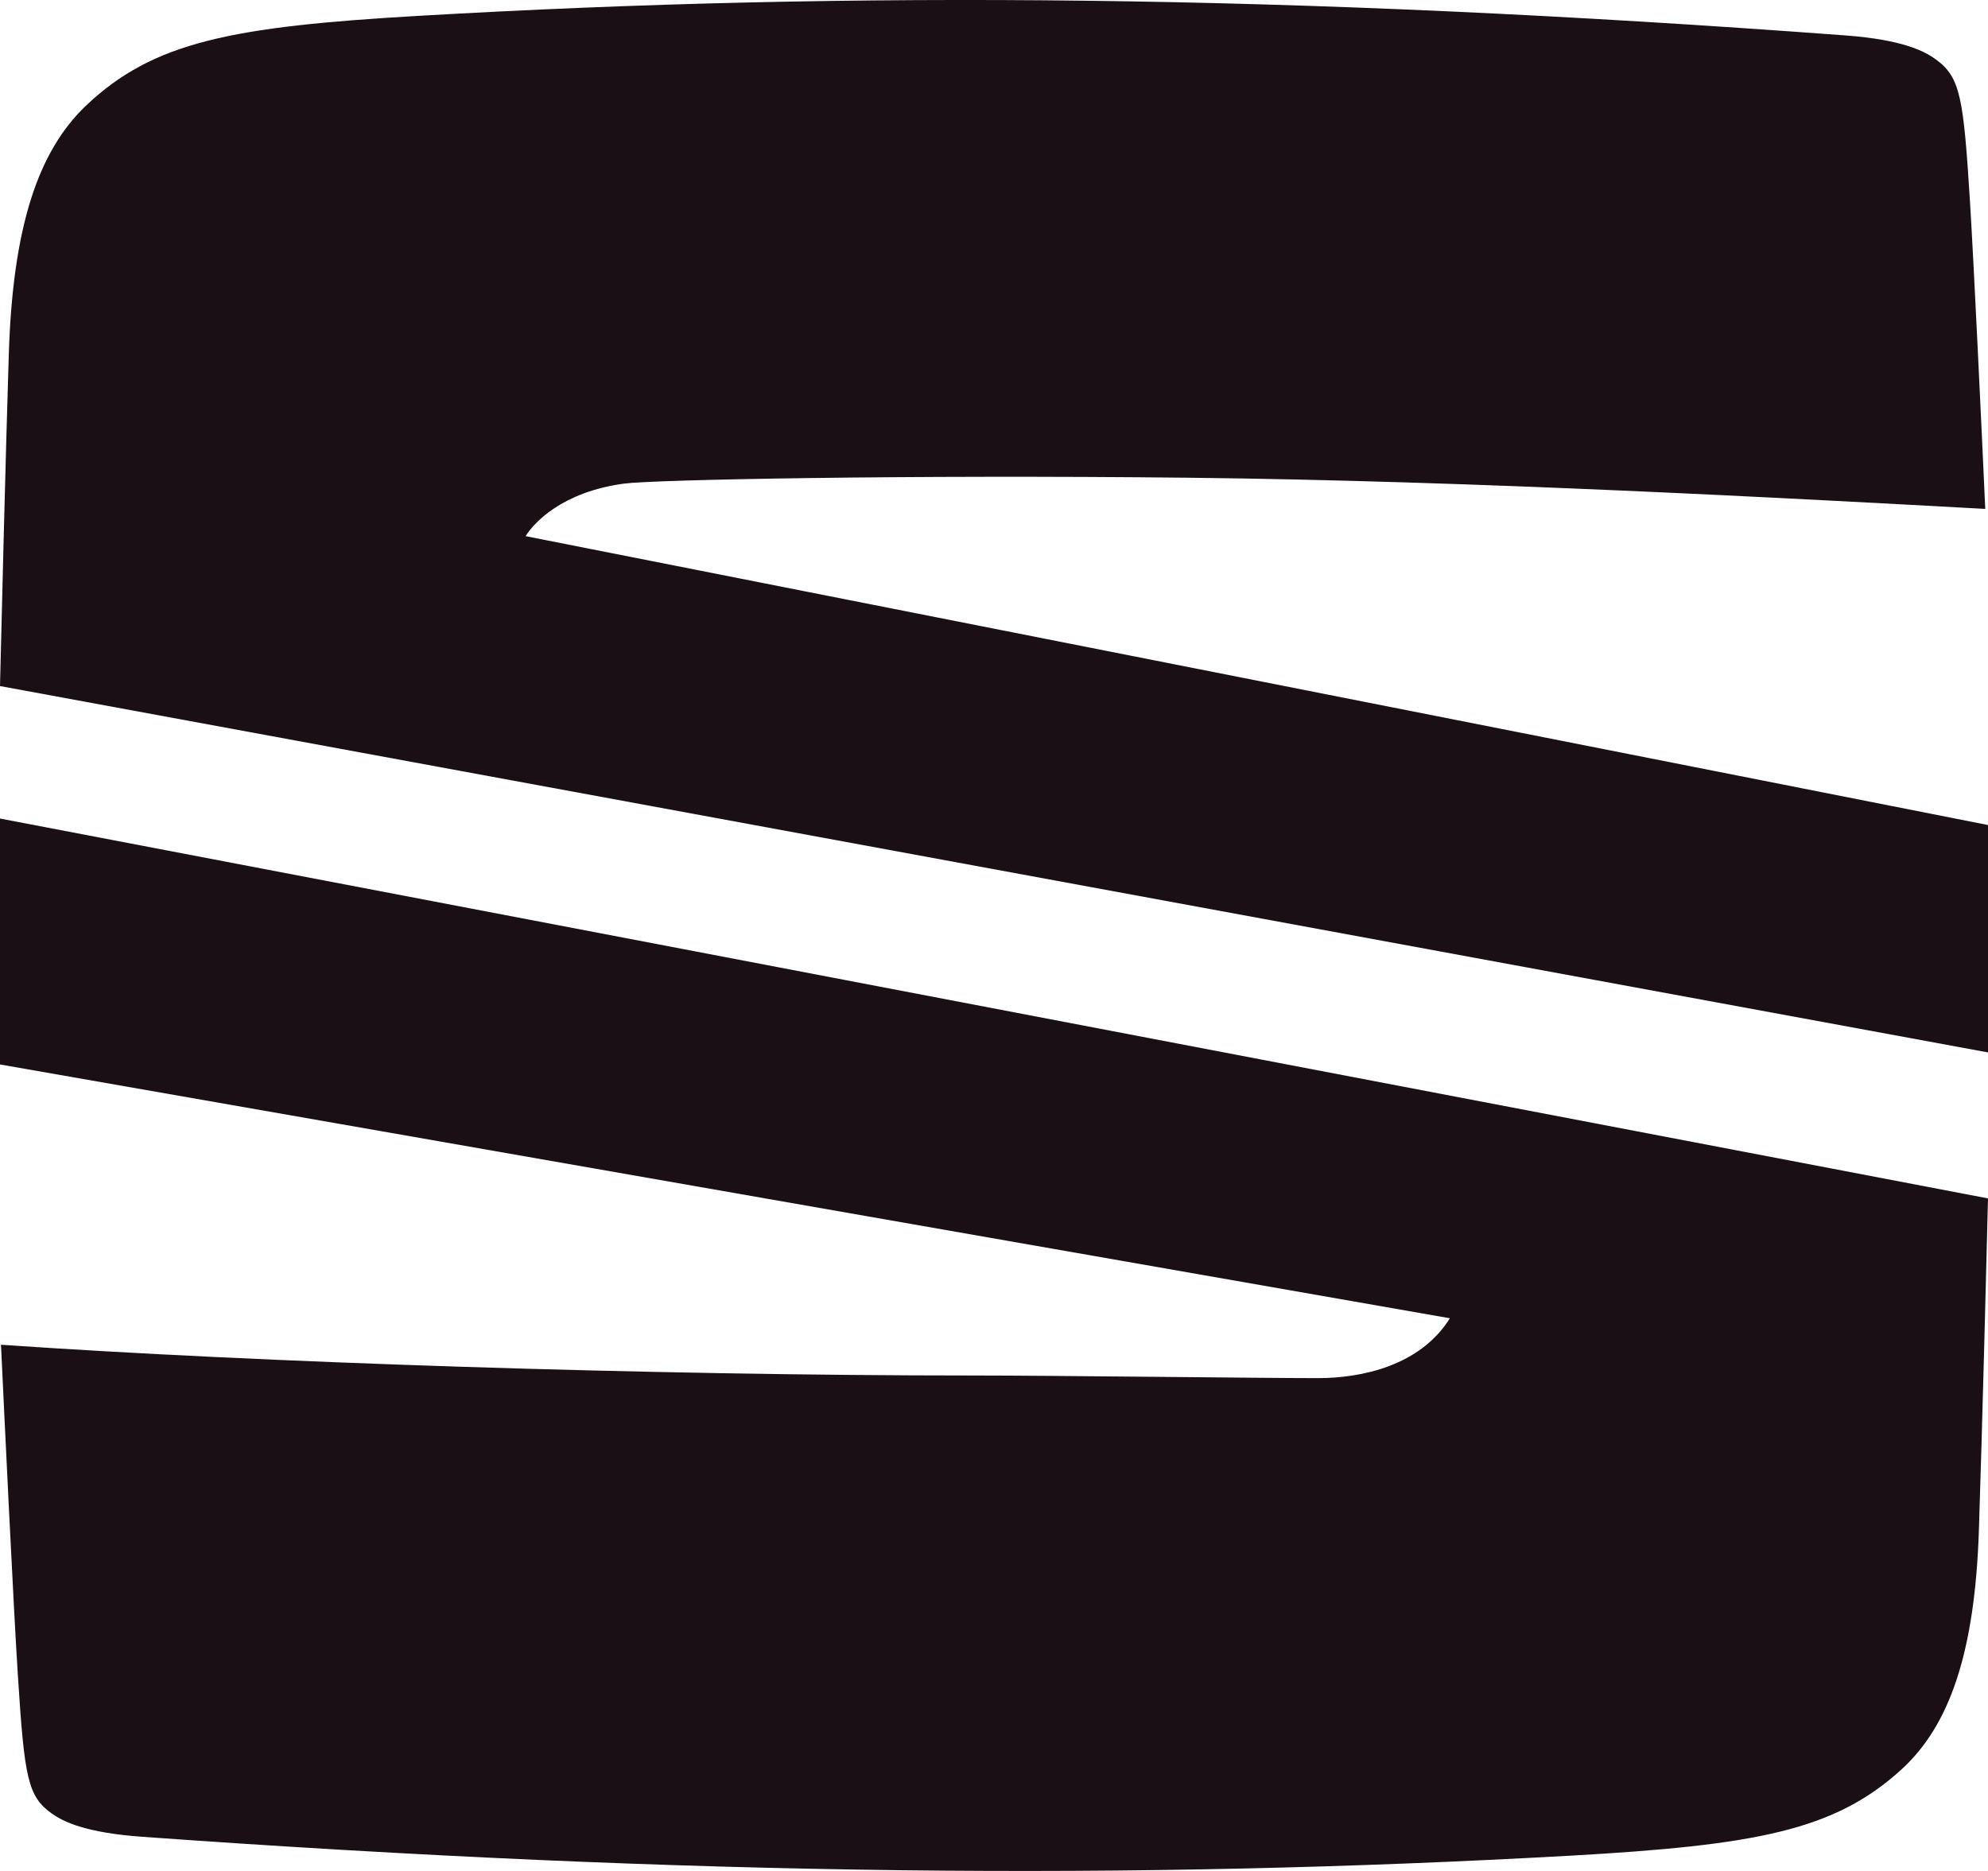
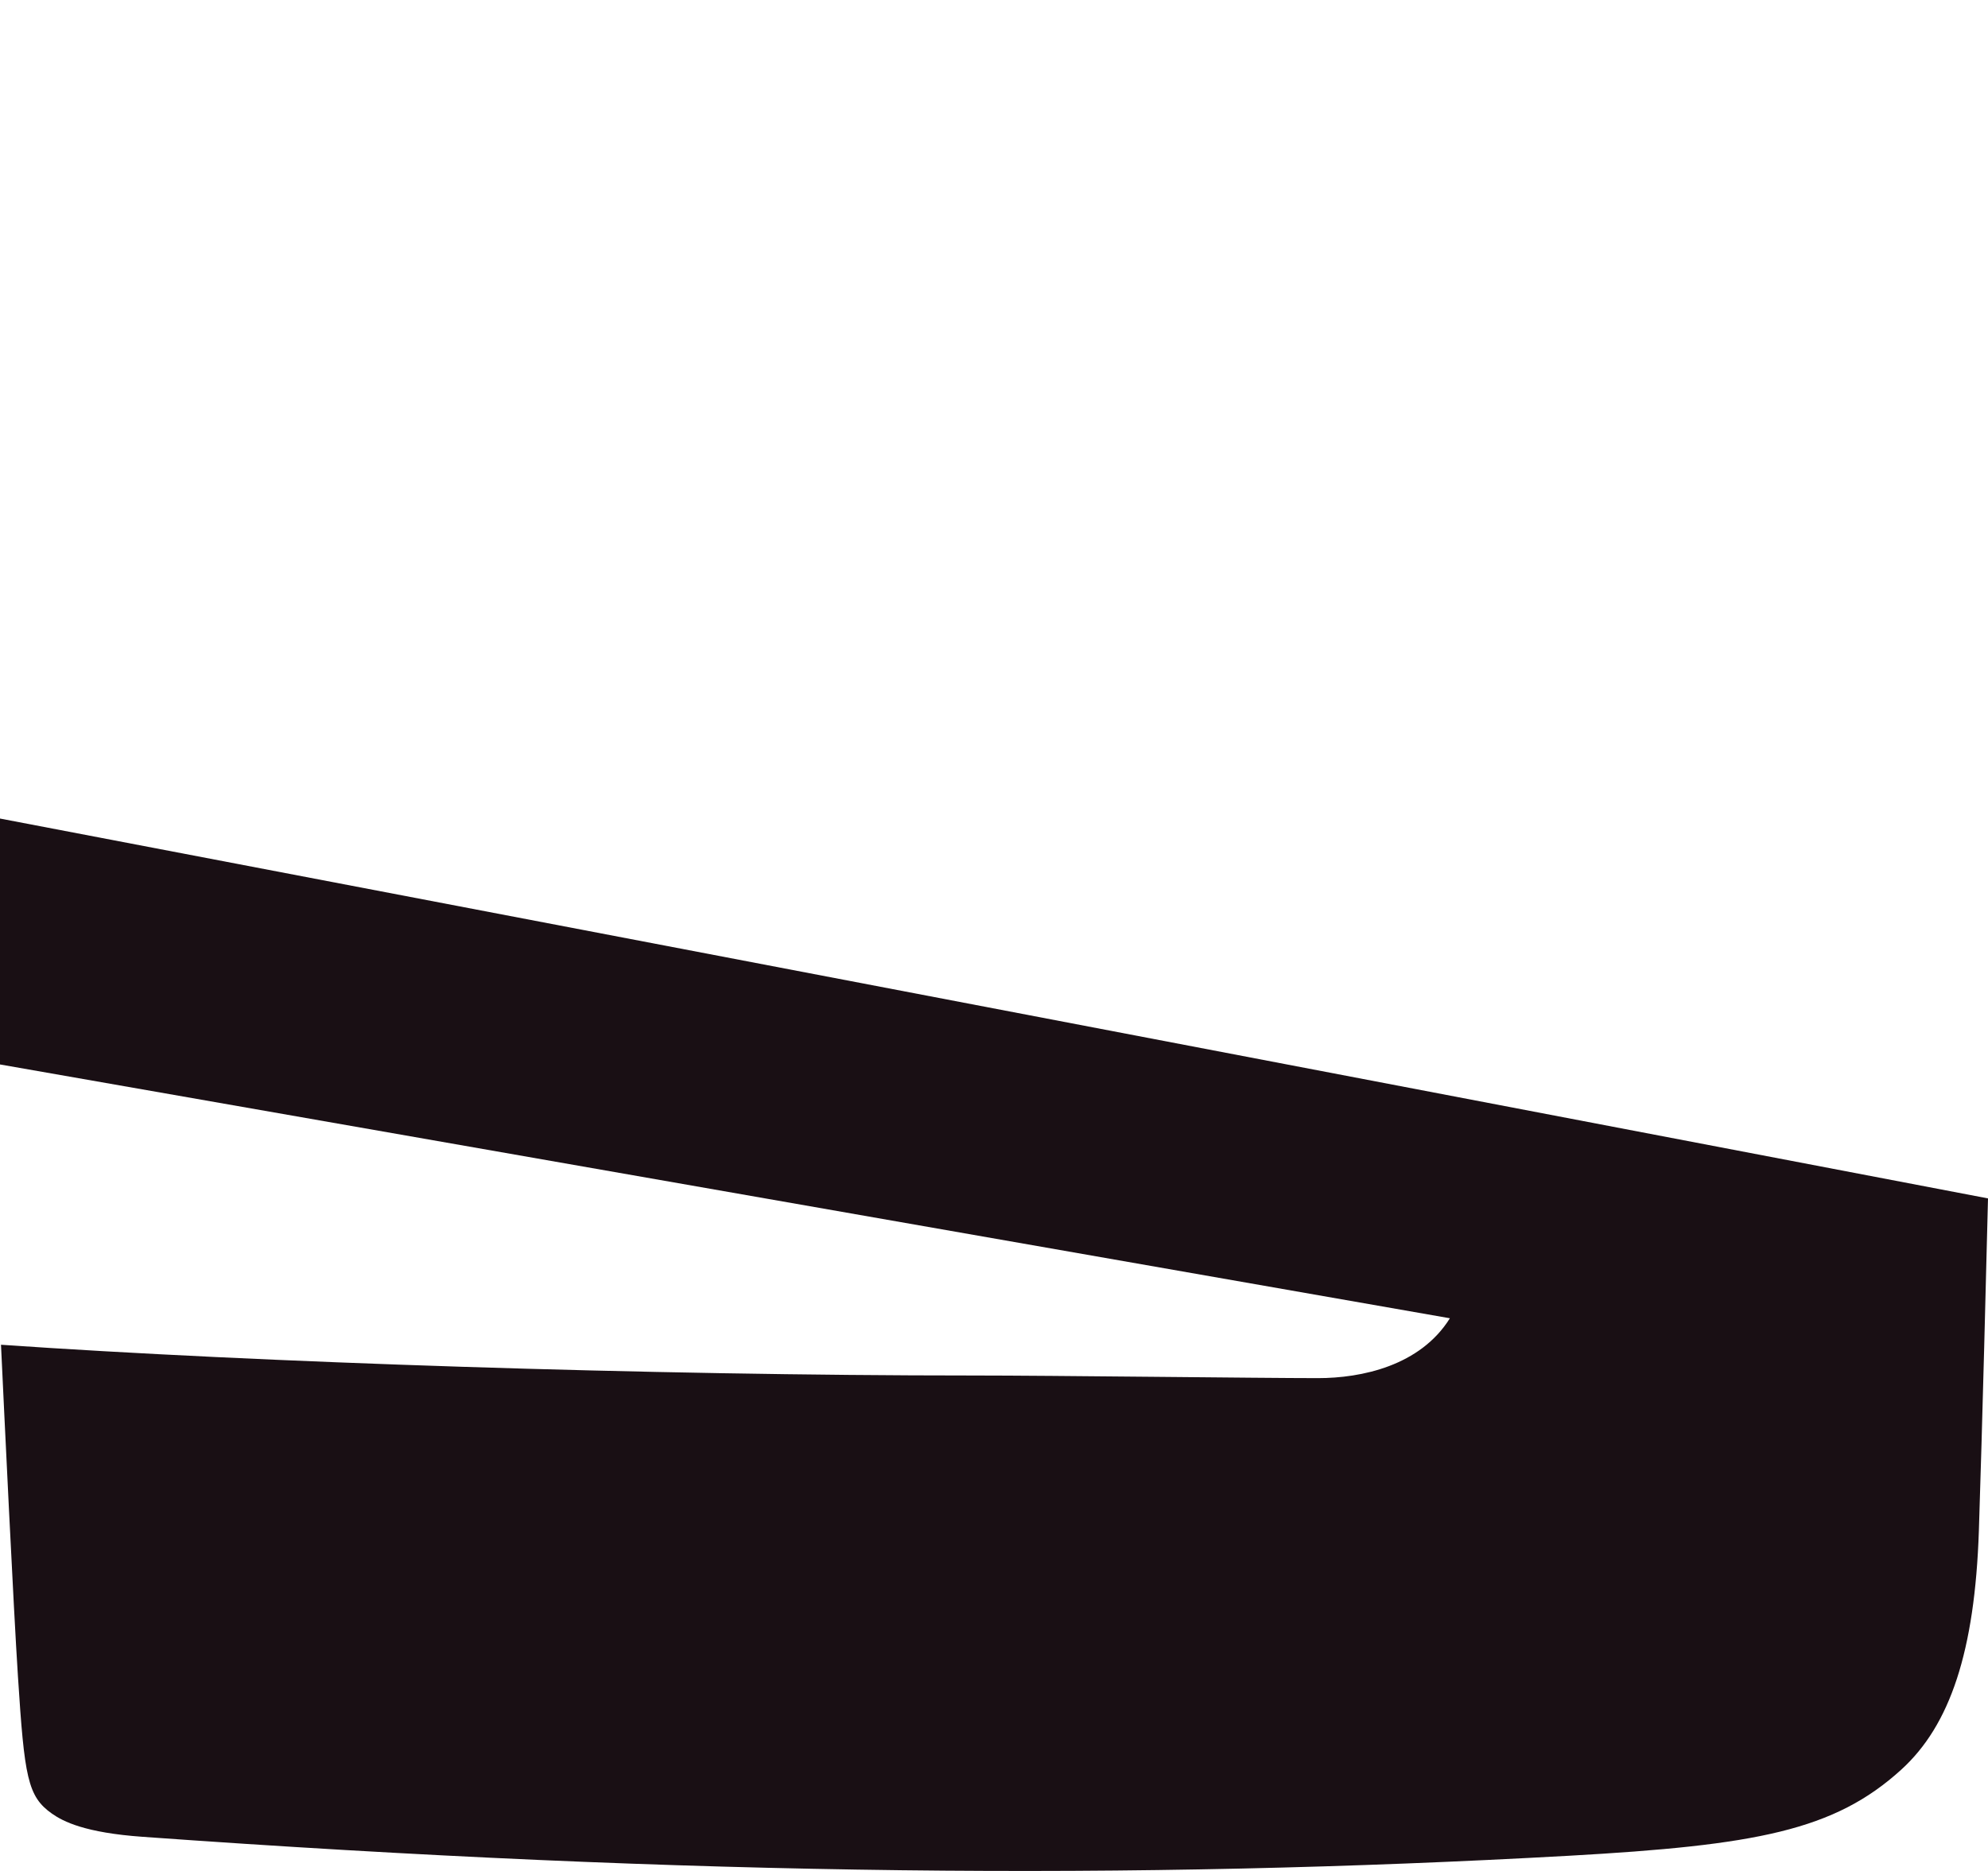
<svg xmlns="http://www.w3.org/2000/svg" width="34" height="32" viewBox="0 0 34 32" fill="none" id="seat-logo">
-   <path fill-rule="evenodd" clip-rule="evenodd" d="M0 11.734C0.028 10.57 0.098 7.722 0.151 6.044C0.22 3.897 0.644 2.589 1.476 1.802C2.624 0.715 3.963 0.456 7.16 0.271C14.569 -0.159 22.11 -0.099 31.561 0.606C32.544 0.679 32.917 0.876 33.11 1.018C33.528 1.323 33.581 1.666 33.692 3.453C33.756 4.475 33.885 7.204 33.953 8.704C30.694 8.526 25.162 8.223 20.341 8.171C15.522 8.119 11.183 8.202 10.668 8.272C9.615 8.415 9.131 8.94 8.989 9.17L34 14.111V18L0 11.734Z" fill="#190F14" />
  <path fill-rule="evenodd" clip-rule="evenodd" d="M0 14L34 20.497C33.977 21.445 33.901 24.455 33.844 26.18C33.775 28.248 33.351 29.507 32.519 30.265C31.371 31.311 30.032 31.56 26.835 31.74C19.428 32.153 11.888 32.095 2.438 31.416C1.455 31.346 1.083 31.156 0.889 31.02C0.471 30.726 0.418 30.396 0.307 28.675C0.232 27.524 0.07 24.125 0.017 23C4.401 23.304 11.136 23.526 16.625 23.526C18.003 23.526 21.587 23.571 22.54 23.571C23.286 23.571 24.289 23.361 24.797 22.547L0 18.206V14Z" fill="#190F14" />
</svg>